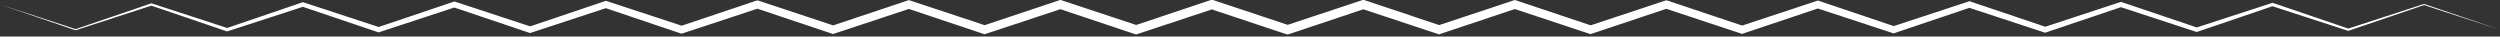
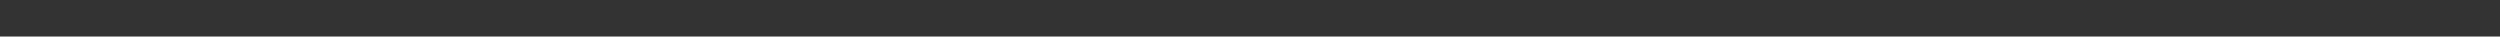
<svg xmlns="http://www.w3.org/2000/svg" width="547" height="8" viewBox="0 0 547 8" fill="none">
  <rect x="0" y="0" width="547" height="8" fill="#333333" stroke="none" />
  <g clip-path="url(#clip0_1_132)">
    <g clip-path="url(#clip1_1_132)">
      <g clip-path="url(#clip2_1_132)">
        <g clip-path="url(#clip3_1_132)">
-           <path d="M-0.01 0.978C-0.01 0.978 16.851 6.428 16.523 6.38L33.056 0.753L33.131 0.725L33.207 0.753L49.815 6.154H49.589L66.129 0.527L66.279 0.479L66.437 0.527L83.031 5.963H82.683L99.23 0.39L99.428 0.322L99.626 0.39L116.221 5.84H115.783L132.337 0.26L132.576 0.178L132.822 0.26L149.417 5.71H148.897L165.451 0.158L165.724 0.069L165.998 0.158L182.579 5.648H182.018L198.585 0.117L198.872 0.021L199.16 0.117L215.74 5.607H215.152L231.72 0.076L232.021 -0.027L232.321 0.076L248.902 5.566H248.287L264.854 0.028L265.169 -0.075L265.483 0.028L282.057 5.539H281.428L298.002 0.049L298.31 -0.054L298.618 0.049L315.185 5.587H314.583L331.164 0.096L331.458 0.001L331.752 0.096L348.32 5.635H347.745L364.326 0.144L364.607 0.049L364.887 0.144L381.454 5.683H380.907L397.502 0.206L397.768 0.117L398.028 0.206L414.582 5.785H414.103L430.705 0.336L430.923 0.26L431.142 0.336L447.696 5.915H447.299L463.894 0.466L464.072 0.404L464.243 0.466L480.796 6.052H480.495L497.117 0.65L497.234 0.609L497.343 0.65L513.883 6.277H513.732C513.732 6.277 530.382 0.876 530.395 0.862C530.43 0.876 546.949 6.489 546.983 6.503C547.011 6.503 530.101 1.054 530.43 1.101L513.876 6.729L513.801 6.756L513.726 6.729L497.11 1.327H497.336L480.789 6.954L480.639 7.002L480.482 6.954L463.88 1.512H464.229L447.675 7.091L447.477 7.16L447.279 7.091L430.677 1.642H431.115L414.561 7.221L414.322 7.303L414.076 7.221L397.481 1.772H398.001L381.434 7.324L381.16 7.413L380.887 7.324L364.306 1.833H364.866L348.299 7.371L348.012 7.467L347.725 7.371L331.144 1.881H331.732L315.165 7.419L314.864 7.522L314.563 7.419L297.982 1.929H298.597L282.037 7.467L281.722 7.57L281.408 7.467L264.834 1.956H265.463L248.889 7.447L248.581 7.549L248.273 7.447L231.706 1.908H232.308L215.727 7.399L215.433 7.495L215.139 7.399L198.571 1.86H199.146L182.565 7.351L182.285 7.447L182.004 7.351L165.437 1.813H165.984L149.396 7.289L149.13 7.378L148.87 7.289L132.316 1.71H132.795L116.2 7.16L115.981 7.235L115.763 7.16L99.209 1.58H99.606L83.011 7.03L82.833 7.091L82.662 7.03L66.115 1.443H66.416C66.348 1.484 49.76 6.845 49.685 6.879C49.582 6.845 33.152 1.252 33.042 1.211H33.193C33.179 1.225 16.557 6.613 16.544 6.626C16.523 6.606 0.024 0.992 -0.01 0.978Z" fill="white" />
-         </g>
+           </g>
      </g>
    </g>
  </g>
  <defs>
    <clipPath id="clip0_1_132">
      <rect width="546.36" height="7.5" fill="white" transform="scale(1.001)" />
    </clipPath>
    <clipPath id="clip1_1_132">
-       <rect width="546.36" height="7.5" fill="white" transform="translate(-0.01) scale(1.001)" />
-     </clipPath>
+       </clipPath>
    <clipPath id="clip2_1_132">
      <rect width="546.36" height="7.5" fill="white" transform="translate(-0.01) scale(1.001)" />
    </clipPath>
    <clipPath id="clip3_1_132">
      <rect width="546.36" height="7.649" fill="white" transform="translate(-0.01 -0.075) scale(1.001)" />
    </clipPath>
  </defs>
</svg>